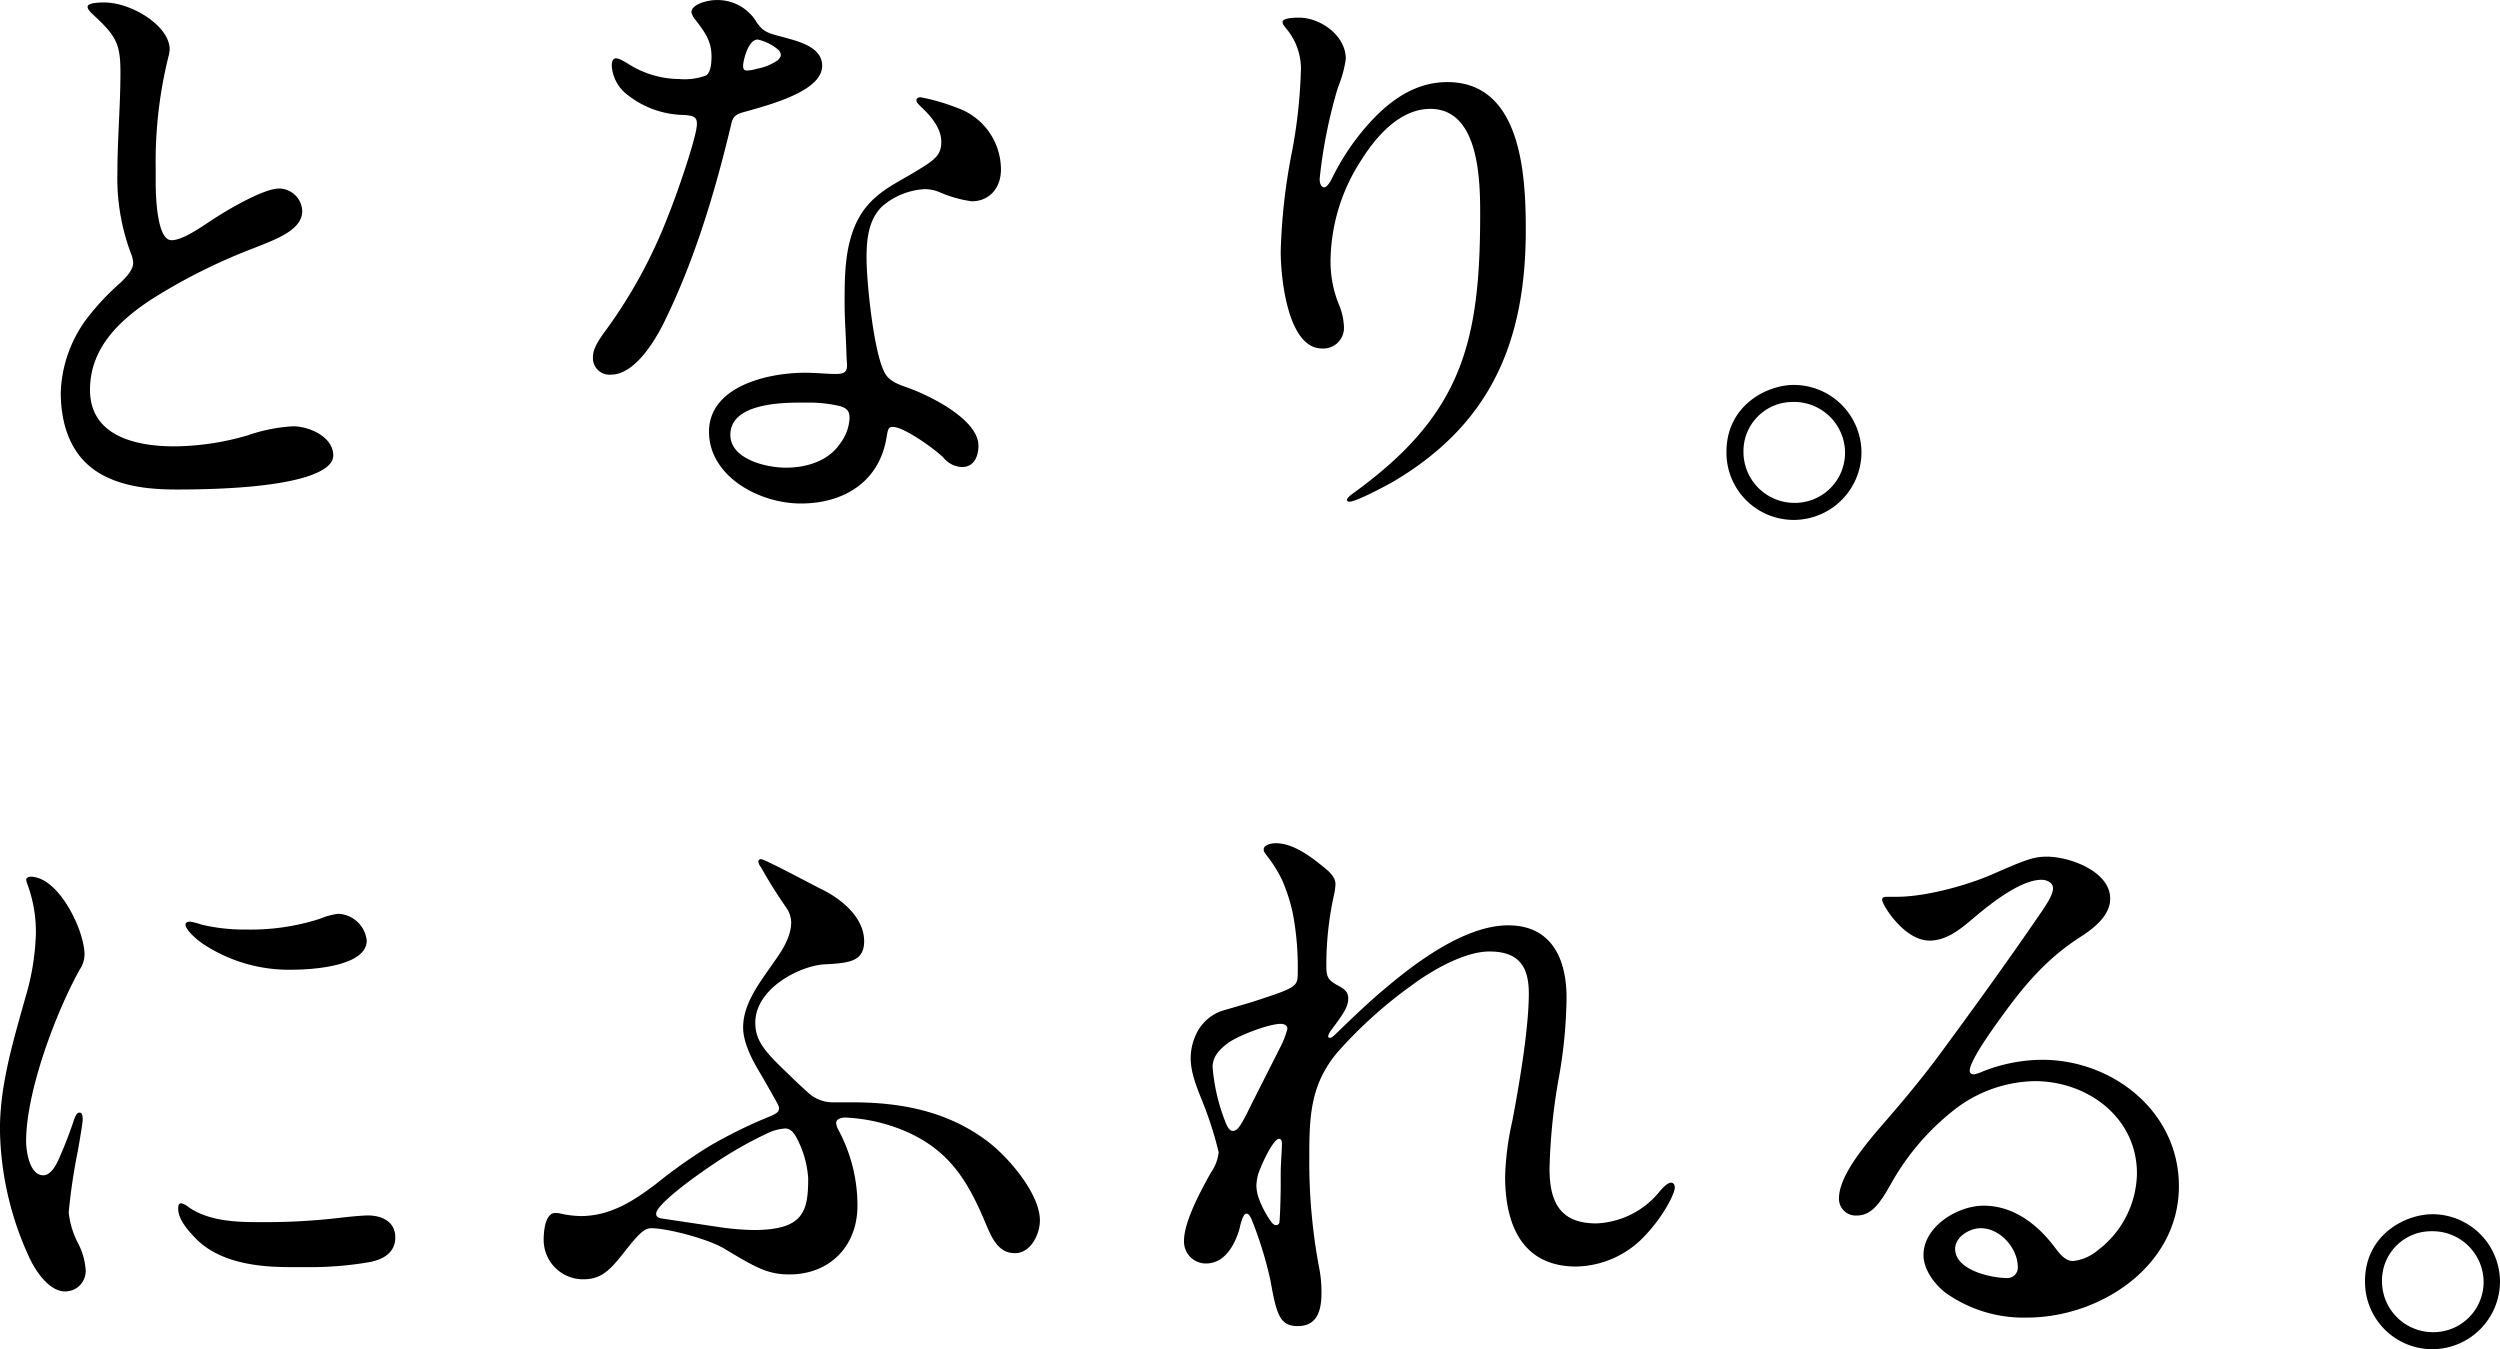
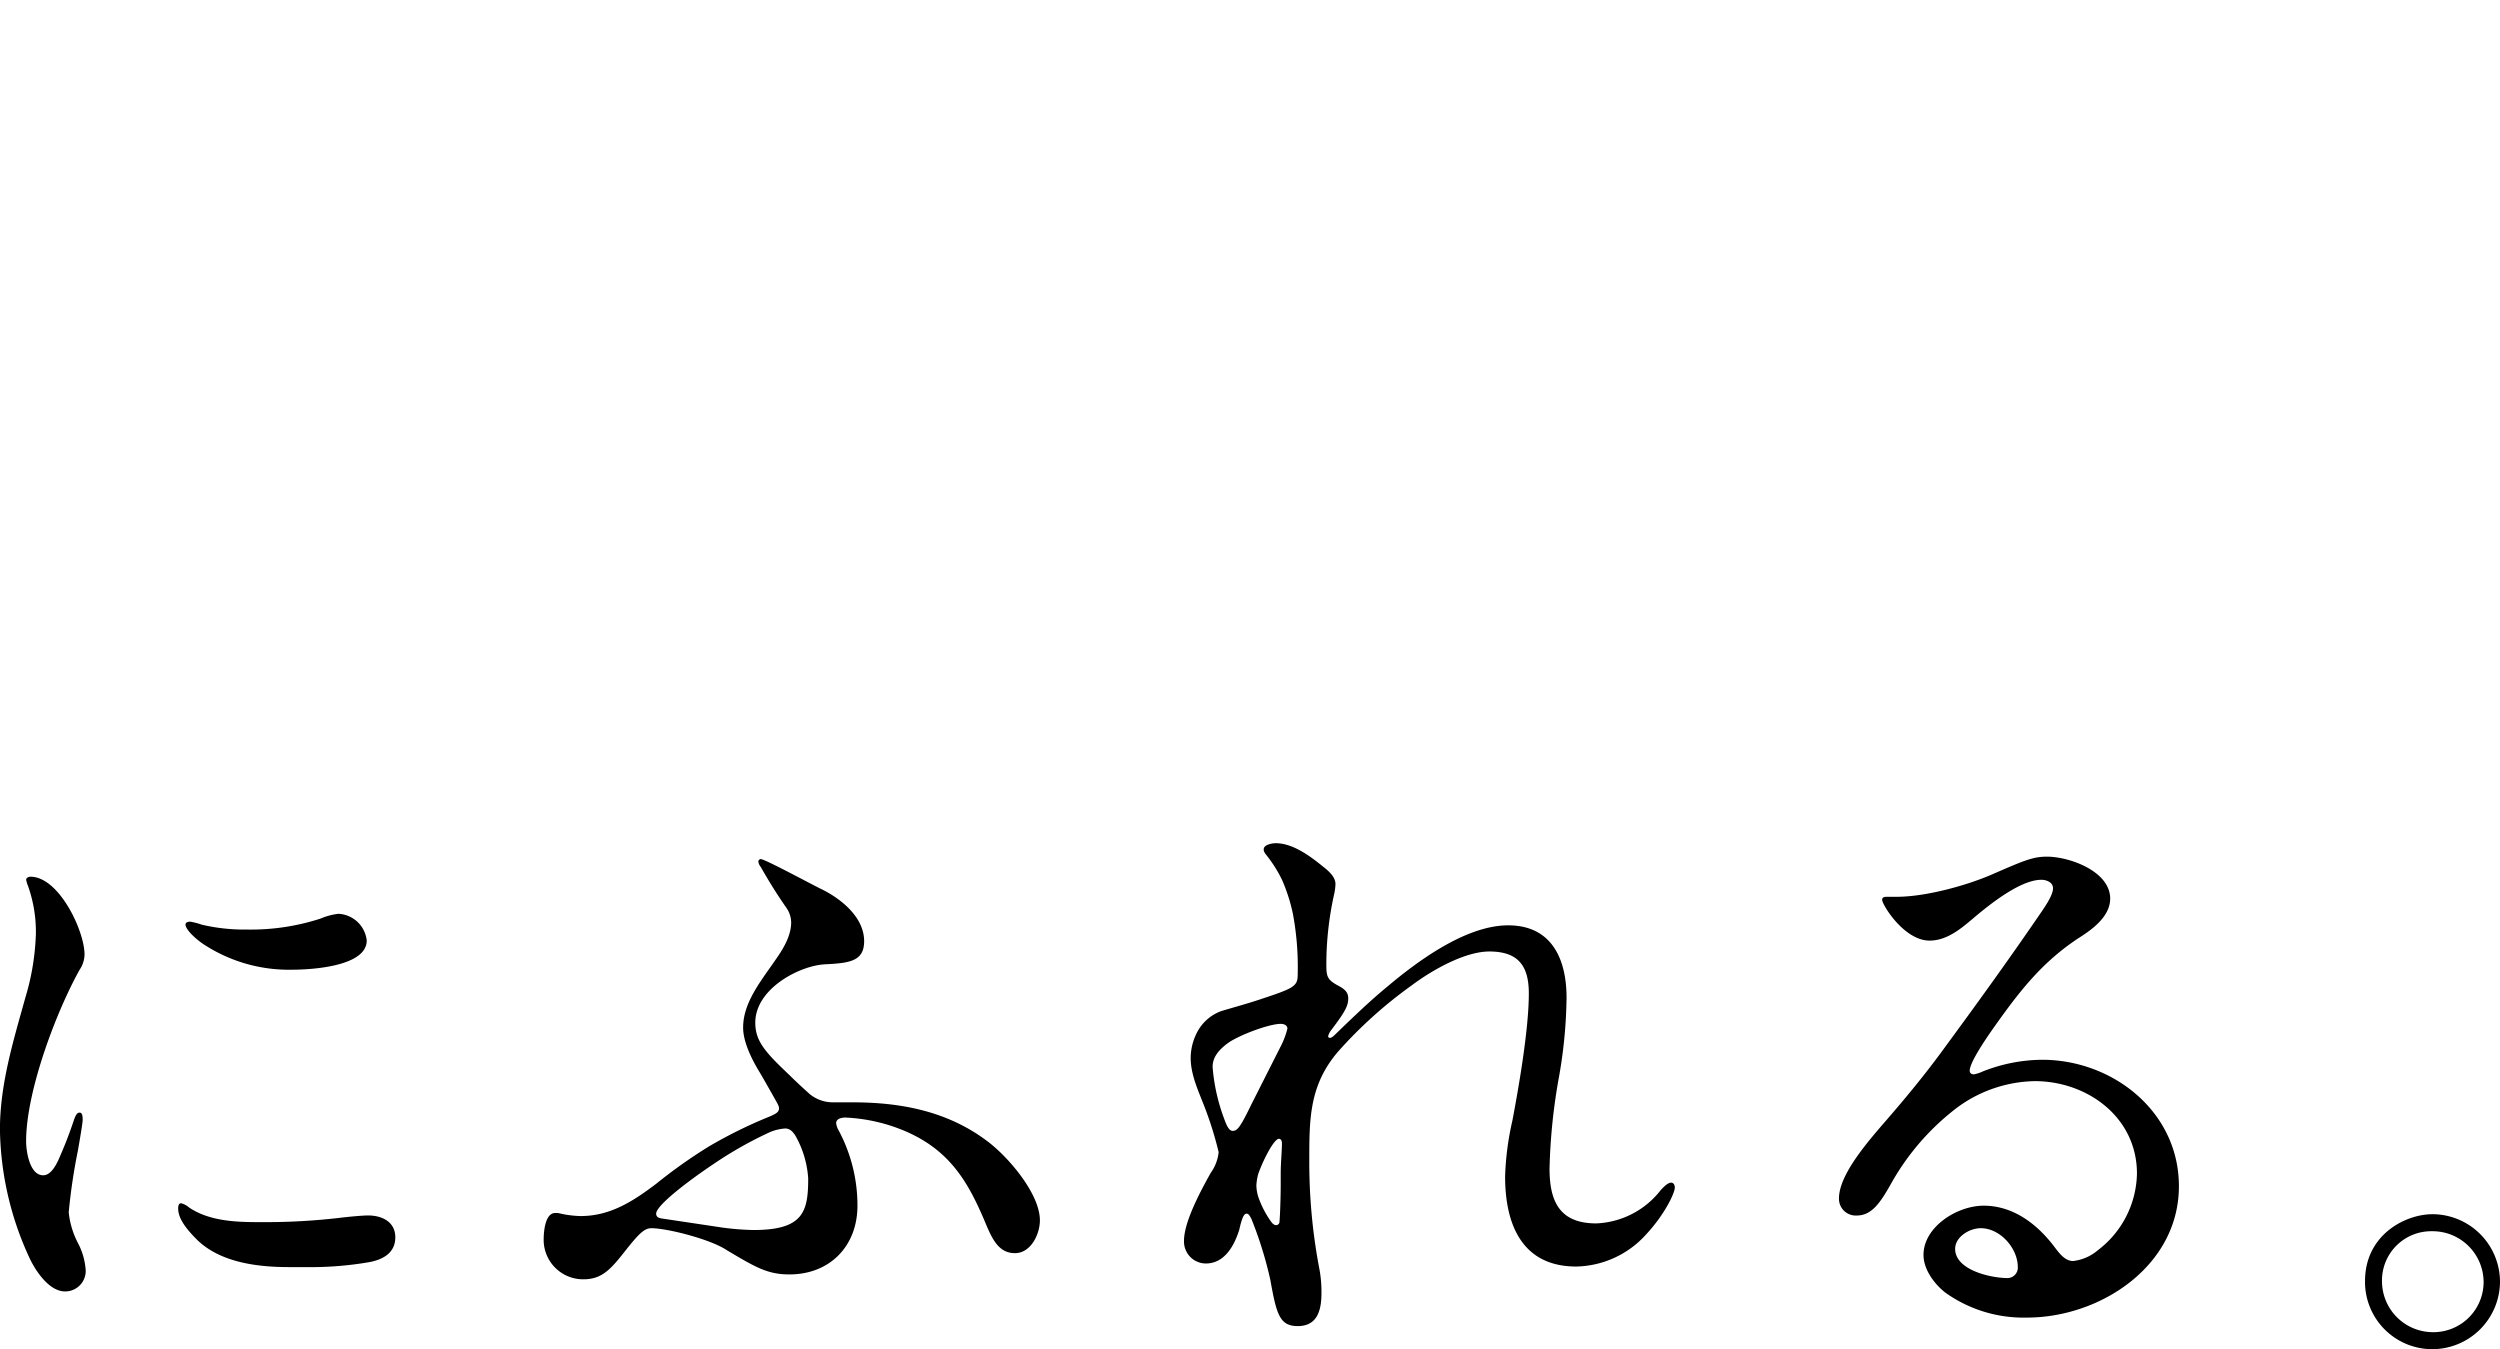
<svg xmlns="http://www.w3.org/2000/svg" width="361.768" height="195.24" viewBox="0 0 361.768 195.24">
  <g id="コピー" transform="translate(-456.808 -274.864)">
    <path id="パス_32370" data-name="パス 32370" d="M29.04-52.008c0-3.432-3.7-11.264-7.832-11.264-.264,0-.616.176-.616.44a4.742,4.742,0,0,0,.264.88A19.839,19.839,0,0,1,22-55a35.54,35.54,0,0,1-1.5,9.152c-1.76,6.336-3.7,12.584-3.7,19.184A45.59,45.59,0,0,0,21.12-8.008c.968,2.024,2.9,4.752,5.1,4.752a2.967,2.967,0,0,0,2.992-2.992A9.766,9.766,0,0,0,28.16-10.12,12.365,12.365,0,0,1,26.752-14.7a84.1,84.1,0,0,1,1.32-8.888c.264-1.5.7-4.048.7-4.488,0-.352,0-1.056-.44-1.056s-.616.528-.792.968a61.594,61.594,0,0,1-2.288,5.9c-.7,1.5-1.408,2.2-2.2,2.2-1.936,0-2.464-3.432-2.464-4.928,0-7.3,4.4-18.832,7.744-24.816A4.071,4.071,0,0,0,29.04-52.008Zm36.784-5.9a9.453,9.453,0,0,0-2.64.7,32.593,32.593,0,0,1-10.648,1.584,26.86,26.86,0,0,1-6.512-.7,10.7,10.7,0,0,0-1.672-.44c-.352,0-.7.088-.7.44,0,.528.968,1.672,2.464,2.728a22.487,22.487,0,0,0,12.936,3.784c2.728,0,10.824-.44,10.824-4.224A4.331,4.331,0,0,0,65.824-57.9ZM53.856-13.288c-3.344,0-6.952-.264-9.68-2.112a2.947,2.947,0,0,0-1.144-.616c-.44,0-.44.528-.44.792,0,1.672,1.672,3.432,2.816,4.576C48.928-7.3,54.472-6.776,58.7-6.776h2.288a50.187,50.187,0,0,0,9.152-.7c2.024-.352,3.872-1.32,3.872-3.608,0-2.2-1.848-3.168-3.96-3.168-.7,0-2.728.176-4.136.352a92.364,92.364,0,0,1-10.56.616Zm72.688-52.184a1.581,1.581,0,0,0,.352.792c1.144,2.024,2.288,3.872,3.7,5.9a3.793,3.793,0,0,1,.7,2.112c0,2.024-1.232,3.96-2.288,5.456-2.112,3.08-4.664,6.16-4.664,9.768,0,1.936,1.056,4.224,2.2,6.16.7,1.144,1.672,2.9,2.376,4.136.44.792.616,1.056.616,1.408,0,.528-.44.792-1.5,1.232a66.761,66.761,0,0,0-8.712,4.312,73.854,73.854,0,0,0-7.568,5.368c-3.256,2.464-6.6,4.664-10.912,4.664a14.8,14.8,0,0,1-2.9-.352,2.436,2.436,0,0,0-.792-.088c-1.5,0-1.672,2.816-1.672,3.872a5.708,5.708,0,0,0,5.72,5.72c2.464,0,3.7-1.144,5.544-3.432,2.288-2.9,3.168-3.96,4.312-3.96,2.288,0,8.536,1.584,10.912,3.168,4.136,2.464,5.9,3.52,9.064,3.52,5.9,0,9.856-4.136,9.856-9.944a23.056,23.056,0,0,0-2.728-10.912,2.5,2.5,0,0,1-.352-1.056c0-.616.792-.792,1.32-.792a25,25,0,0,1,8.8,2.024c6.424,2.816,9.064,7.392,11.616,13.552.968,2.288,1.936,4.048,4.136,4.048,2.288,0,3.608-2.728,3.608-4.752,0-3.872-4.664-9.328-7.832-11.616-5.72-4.224-12.408-5.456-19.272-5.456h-2.816a5.289,5.289,0,0,1-3.432-1.232c-.968-.88-1.936-1.76-2.816-2.64-3.52-3.344-5.016-4.928-5.016-7.656,0-4.928,6.424-8.272,10.12-8.448,3.52-.176,5.632-.44,5.632-3.344,0-3.432-3.256-6.072-6.072-7.48-1.144-.528-8.272-4.4-8.888-4.4A.379.379,0,0,0,126.544-65.472Zm7.216,45.848c0,4.84-.7,7.48-7.92,7.48a38.533,38.533,0,0,1-4.488-.352l-8.8-1.32c-.528-.088-.792-.264-.792-.7,0-1.232,4.928-4.928,8.36-7.216a56.472,56.472,0,0,1,8.1-4.576,6.965,6.965,0,0,1,2.2-.528c.616,0,1.056.352,1.5,1.056A14.486,14.486,0,0,1,133.76-19.624ZM204.6,1.76c2.728,0,3.432-2.112,3.432-4.752a17.811,17.811,0,0,0-.352-3.784,82.467,82.467,0,0,1-1.408-15.752c0-5.9.088-10.648,4.136-15.4a64.018,64.018,0,0,1,10.648-9.592c3.168-2.376,7.832-4.928,11.264-4.928,4.224,0,5.72,2.112,5.72,6.072,0,5.1-1.408,13.288-2.376,18.392a41.637,41.637,0,0,0-1.056,8.1c0,6.952,2.464,13.024,10.3,13.024a13.948,13.948,0,0,0,10.12-4.664c2.552-2.728,4.136-5.9,4.136-6.776,0-.352-.176-.7-.528-.7-.616,0-1.5,1.056-1.848,1.5a12.441,12.441,0,0,1-8.976,4.4c-5.1,0-6.776-2.9-6.776-7.92A85.153,85.153,0,0,1,242.44-34.5,69.678,69.678,0,0,0,243.5-45.76c0-5.544-2.112-10.472-8.448-10.472-6.072,0-13.024,5.1-17.512,8.888-2.464,2.024-4.928,4.4-7.48,6.864-.176.176-.528.528-.792.528a.233.233,0,0,1-.264-.264,2.644,2.644,0,0,1,.528-.968c1.848-2.464,2.376-3.344,2.376-4.488,0-.88-.528-1.32-1.32-1.76-1.672-.88-1.848-1.32-1.848-3.08a46.722,46.722,0,0,1,1.144-10.3,7.7,7.7,0,0,0,.176-1.408c0-1.056-1.056-1.936-1.848-2.552-1.936-1.584-4.4-3.344-6.776-3.344-.7,0-1.76.264-1.76.88,0,.176,0,.352.352.792a19.169,19.169,0,0,1,2.288,3.608A25.016,25.016,0,0,1,203.9-57.9a41.837,41.837,0,0,1,.7,8.536c0,1.848-.176,2.112-5.016,3.7-2.024.7-4.048,1.232-6.072,1.848A6.431,6.431,0,0,0,189.9-40.48a8.129,8.129,0,0,0-.792,3.432c0,2.464,1.144,4.84,2.024,7.128a52.12,52.12,0,0,1,2.024,6.512,6.255,6.255,0,0,1-1.144,2.992c-2.024,3.608-3.872,7.392-3.872,9.856A3.174,3.174,0,0,0,191.312-7.3c2.728,0,4.136-2.64,4.84-4.928a11.6,11.6,0,0,1,.44-1.584c.176-.44.352-.7.616-.7s.44.264.7.792a55.8,55.8,0,0,1,2.728,8.8C201.52,0,201.96,1.76,204.6,1.76Zm-9.416-28.248c-.528,0-.88-.792-1.232-1.76a27.433,27.433,0,0,1-1.672-7.48c0-1.5.968-2.552,2.288-3.52,1.672-1.144,5.9-2.728,7.568-2.728.44,0,.968.176.968.7a12.177,12.177,0,0,1-1.056,2.728l-4.136,8.184C196.328-27.1,195.888-26.488,195.184-26.488Zm6.336,13.64c-.352,0-.528-.176-.792-.528a14.024,14.024,0,0,1-1.76-3.344,5.658,5.658,0,0,1-.352-1.936,8.111,8.111,0,0,1,.264-1.584c.7-2.024,2.288-5.1,2.992-5.1.352,0,.44.352.44.7,0,1.056-.176,2.816-.176,4.4v1.672c0,1.5-.088,4.312-.176,5.192A.5.5,0,0,1,201.52-12.848ZM310.112.528c10.648,0,22-7.48,22-19.008,0-10.824-9.592-18.3-19.8-18.3a23.767,23.767,0,0,0-8.536,1.672,5.736,5.736,0,0,1-1.32.44c-.352,0-.616-.176-.616-.528,0-1.408,3.168-5.808,4.048-7.04,3.52-4.928,6.776-8.976,11.968-12.32,1.936-1.232,4.312-3.08,4.312-5.544,0-3.96-5.9-6.072-9.152-6.072-2.024,0-3.256.528-8.1,2.64-3.7,1.584-9.5,3.168-13.64,3.168h-1.408c-.44,0-.7.088-.7.44,0,.7,3.168,5.9,6.864,5.9,2.464,0,4.488-1.672,6.248-3.168,2.9-2.464,7.04-5.632,9.944-5.632.7,0,1.672.352,1.672,1.232,0,1.056-1.32,2.9-2.112,4.048-4.4,6.424-8.976,12.76-13.64,19.1-2.552,3.52-5.368,6.952-8.272,10.3s-6.952,8.008-6.952,11.44a2.427,2.427,0,0,0,2.552,2.464c2.2,0,3.432-1.848,5.016-4.664a35.684,35.684,0,0,1,8.8-10.384,19.459,19.459,0,0,1,11.968-4.4c7.568,0,14.784,5.192,14.784,13.376A14.222,14.222,0,0,1,320.408-9.24,6.731,6.731,0,0,1,316.8-7.656c-1.144,0-1.936-1.056-2.552-1.848-2.464-3.344-5.984-6.16-10.384-6.16-3.872,0-8.712,3.08-8.712,7.128,0,2.112,1.584,4.224,3.168,5.456A19.471,19.471,0,0,0,310.112.528ZM307.3-5.192c-2.376,0-7.568-1.144-7.568-4.224,0-1.76,2.112-2.992,3.7-2.992,2.816,0,5.368,2.9,5.368,5.632A1.505,1.505,0,0,1,307.3-5.192Zm61.512-9.24c-3.96,0-9.768,2.992-9.768,9.68A9.735,9.735,0,0,0,368.72,5.1a9.815,9.815,0,0,0,9.856-9.768A9.8,9.8,0,0,0,368.808-14.432Zm-.088,2.464a7.381,7.381,0,0,1,7.48,7.392,7.264,7.264,0,0,1-7.3,7.216A7.38,7.38,0,0,1,361.5-4.752,7.12,7.12,0,0,1,368.72-11.968Z" transform="translate(440 465)" />
-     <path id="パス_32369" data-name="パス 32369" d="M42.416.7C57.552.7,65.032-1.32,65.032-4.224c0-2.728-3.52-4.224-5.808-4.224a23.852,23.852,0,0,0-6.6,1.32,38.833,38.833,0,0,1-10.56,1.584c-5.456,0-12.232-1.408-12.232-8.184,0-6.072,4.312-10.12,9.064-13.2A83.557,83.557,0,0,1,53.768-34.32c3.344-1.32,6.776-2.64,6.776-5.28A3.384,3.384,0,0,0,57.2-42.856c-2.112,0-6.864,2.728-9.064,4.136-1.584.968-4.664,3.344-6.512,3.344-1.936,0-2.288-5.368-2.288-8.536v-1.936a63.157,63.157,0,0,1,1.848-16.1,5.269,5.269,0,0,0,.176-1.056c0-3.344-5.456-6.776-9.5-6.776-.352,0-2.376,0-2.376.616,0,.44.528.88.792,1.144,3.344,3.08,3.96,4.224,3.96,8.36,0,4.84-.44,9.68-.44,14.52a31.005,31.005,0,0,0,1.936,11.616,4.142,4.142,0,0,1,.352,1.408c0,1.056-1.056,2.112-1.76,2.816A36.257,36.257,0,0,0,29.3-23.936a18.925,18.925,0,0,0-3.7,10.56c0,4.488,1.32,9.24,5.72,11.792C34.672.352,38.72.7,42.416.7ZM115.1-58.7a13.946,13.946,0,0,1-7.392-2.2c-1.144-.7-1.5-.792-1.76-.792-.528,0-.616.616-.616,1.056a5.759,5.759,0,0,0,1.848,3.872A13.5,13.5,0,0,0,115.72-53.5c1.584.088,1.936.352,1.936,1.32,0,1.848-3.08,10.648-4.136,13.2a71.567,71.567,0,0,1-8.976,16.544c-1.584,2.112-1.936,3.08-1.936,4.048a2.4,2.4,0,0,0,2.64,2.464c3.344,0,6.248-4.752,7.568-7.392,4.488-9.064,7.48-19.1,9.768-28.688.264-1.32.7-1.584,1.936-1.936,4.84-1.32,11.264-3.256,11.264-6.688,0-2.552-3.08-3.432-5.016-3.96-1.5-.44-2.728-.616-3.608-1.32a5.759,5.759,0,0,1-1.056-1.32,6.593,6.593,0,0,0-5.632-2.9c-1.32,0-3.608.616-3.608,1.76a2.452,2.452,0,0,0,.616,1.144c1.408,1.848,2.288,3.08,2.288,5.28,0,1.144-.176,2.376-.792,2.728A8.827,8.827,0,0,1,115.1-58.7Zm9.768-1.232c-.352,0-.528-.176-.528-.7,0-.616.7-3.784,2.112-3.784a6.8,6.8,0,0,1,2.992,1.5,1.052,1.052,0,0,1,.352.7c0,.264-.088.44-.44.792a7.539,7.539,0,0,1-2.992,1.232A5.936,5.936,0,0,1,124.872-59.928ZM145.992-8.36c1.584,0,5.808,2.992,7.3,4.4a3.63,3.63,0,0,0,2.728,1.408c1.76,0,2.376-1.584,2.376-3.08,0-3.784-6.952-7.216-10.12-8.36-1.232-.44-2.64-.88-3.344-2.024-1.672-2.728-2.728-13.288-2.728-16.808,0-2.64.264-5.456,2.2-7.392a10.28,10.28,0,0,1,6.248-2.552,5.664,5.664,0,0,1,2.112.44,17.341,17.341,0,0,0,4.664,1.32c2.552,0,4.224-1.936,4.224-4.576a9.463,9.463,0,0,0-6.424-8.976,28.655,28.655,0,0,0-5.192-1.5c-.264,0-.616.088-.616.44s.44.7.7.968c1.408,1.32,2.9,3.08,2.9,5.016,0,1.76-.7,2.464-2.992,3.872-2.9,1.848-5.808,2.992-7.92,5.632-2.992,3.784-3.08,8.976-3.08,13.64,0,2.64.176,4.576.264,7.392,0,.616.088,1.5.088,1.848,0,1.056-.528,1.232-1.76,1.232-1.056,0-2.728-.176-4.312-.176-5.544,0-13.9,2.024-13.9,8.536,0,6.424,7.216,10.384,13.288,10.384,6.16,0,11.352-3.08,12.408-9.592C145.288-8.008,145.376-8.36,145.992-8.36Zm-12.056-3.52a19.585,19.585,0,0,1,4.488.528c1.056.352,1.32.792,1.32,1.76a6.643,6.643,0,0,1-1.408,3.7c-1.76,2.552-4.928,3.432-7.832,3.432-2.816,0-8.008-1.232-8.008-4.752,0-4.4,6.952-4.664,10.032-4.664ZM212.08,2.464c.968,0,5.1-2.2,6.336-2.9C232.584-8.8,237.6-20.768,237.6-36.872c0-7.92-.616-21.384-11.352-21.384-4.576,0-8.184,2.552-11.176,5.808a34.4,34.4,0,0,0-5.544,8.184c-.176.352-.7,1.232-1.056,1.232-.616,0-.7-.792-.7-1.232a71.476,71.476,0,0,1,2.64-13.2,17.439,17.439,0,0,0,1.144-4.136c0-3.432-3.7-5.984-6.776-5.984-1.32,0-2.376.176-2.376.616,0,.352.264.616.528.968a9.008,9.008,0,0,1,2.112,6.424,73.361,73.361,0,0,1-1.32,11.616A85.174,85.174,0,0,0,202.136-33.7c0,3.608.968,13.992,5.984,13.992a2.98,2.98,0,0,0,3.168-3.08,9.3,9.3,0,0,0-.792-3.432,16.41,16.41,0,0,1-1.144-6.512,27.135,27.135,0,0,1,4.4-14.168c2.2-3.52,5.632-7.48,10.032-7.48,7.04,0,7.216,10.208,7.216,15.224,0,18.568-2.64,28.952-18.128,40.216-.352.264-1.144.792-1.144,1.144C211.728,2.376,211.9,2.464,212.08,2.464Zm64.328-16.9c-3.96,0-9.768,2.992-9.768,9.68A9.735,9.735,0,0,0,276.32,5.1a9.815,9.815,0,0,0,9.856-9.768A9.8,9.8,0,0,0,276.408-14.432Zm-.088,2.464a7.381,7.381,0,0,1,7.48,7.392,7.264,7.264,0,0,1-7.3,7.216A7.38,7.38,0,0,1,269.1-4.752,7.12,7.12,0,0,1,276.32-11.968Z" transform="translate(440 345)" />
  </g>
</svg>